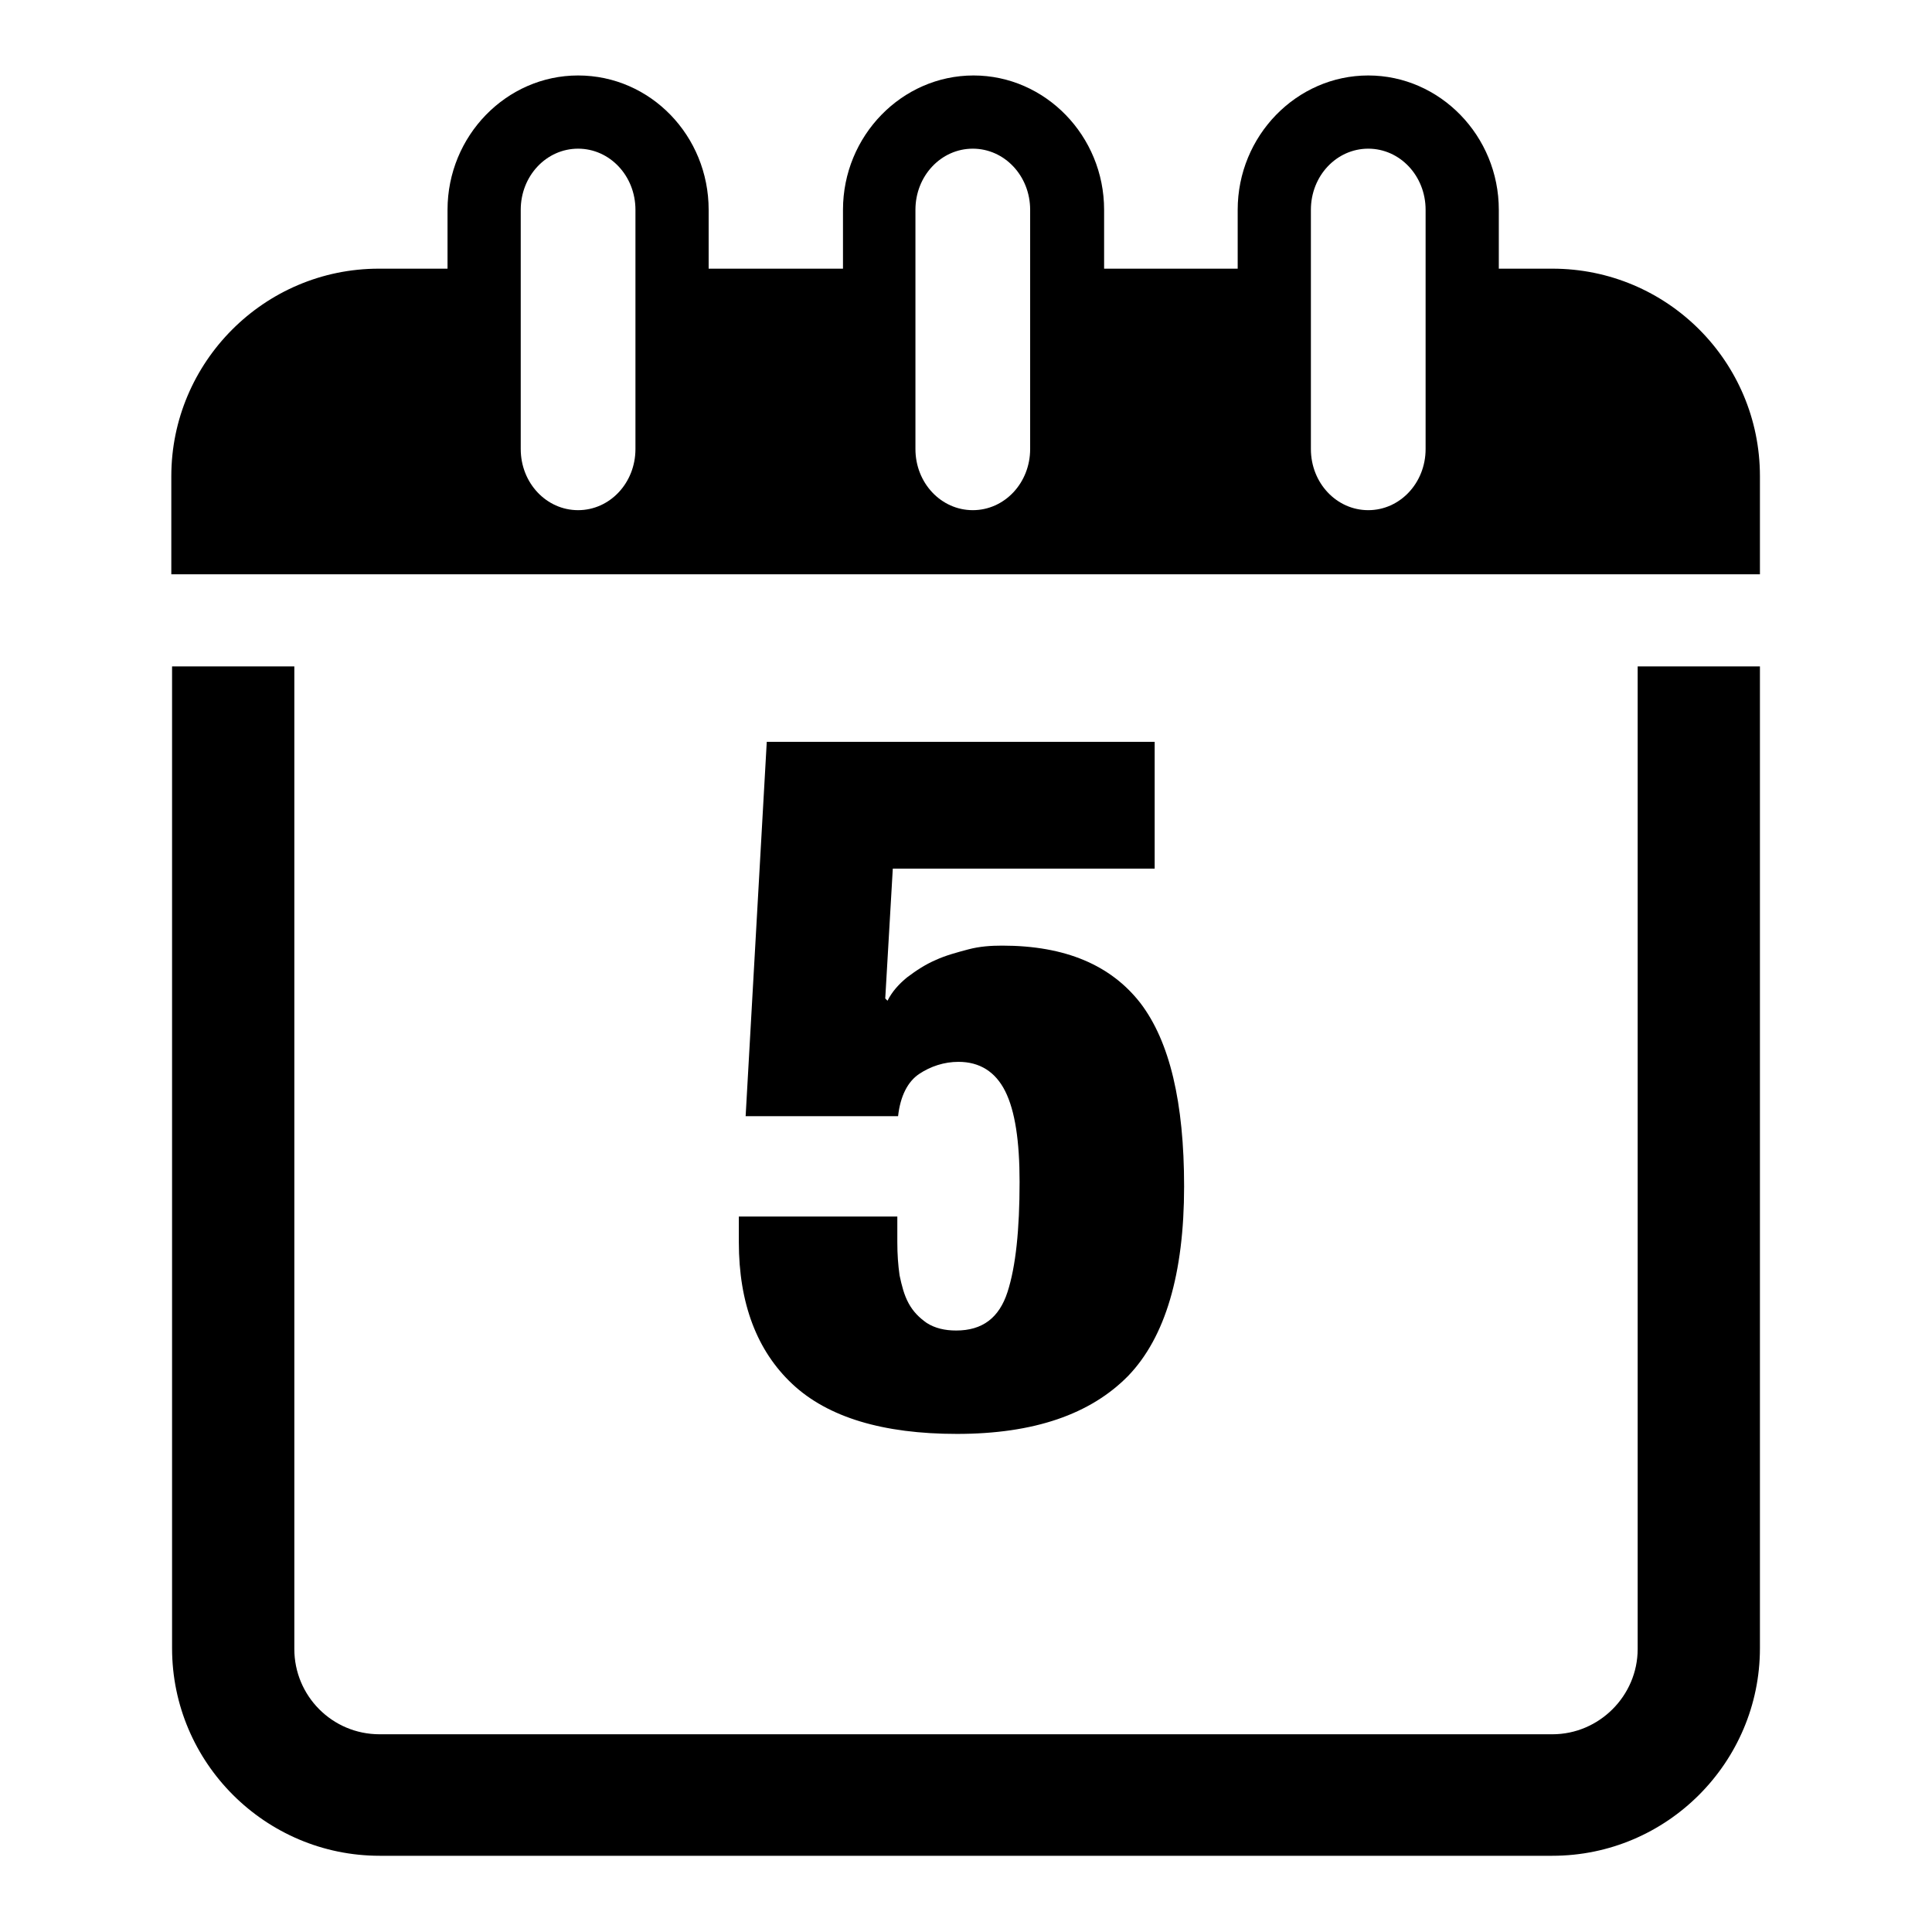
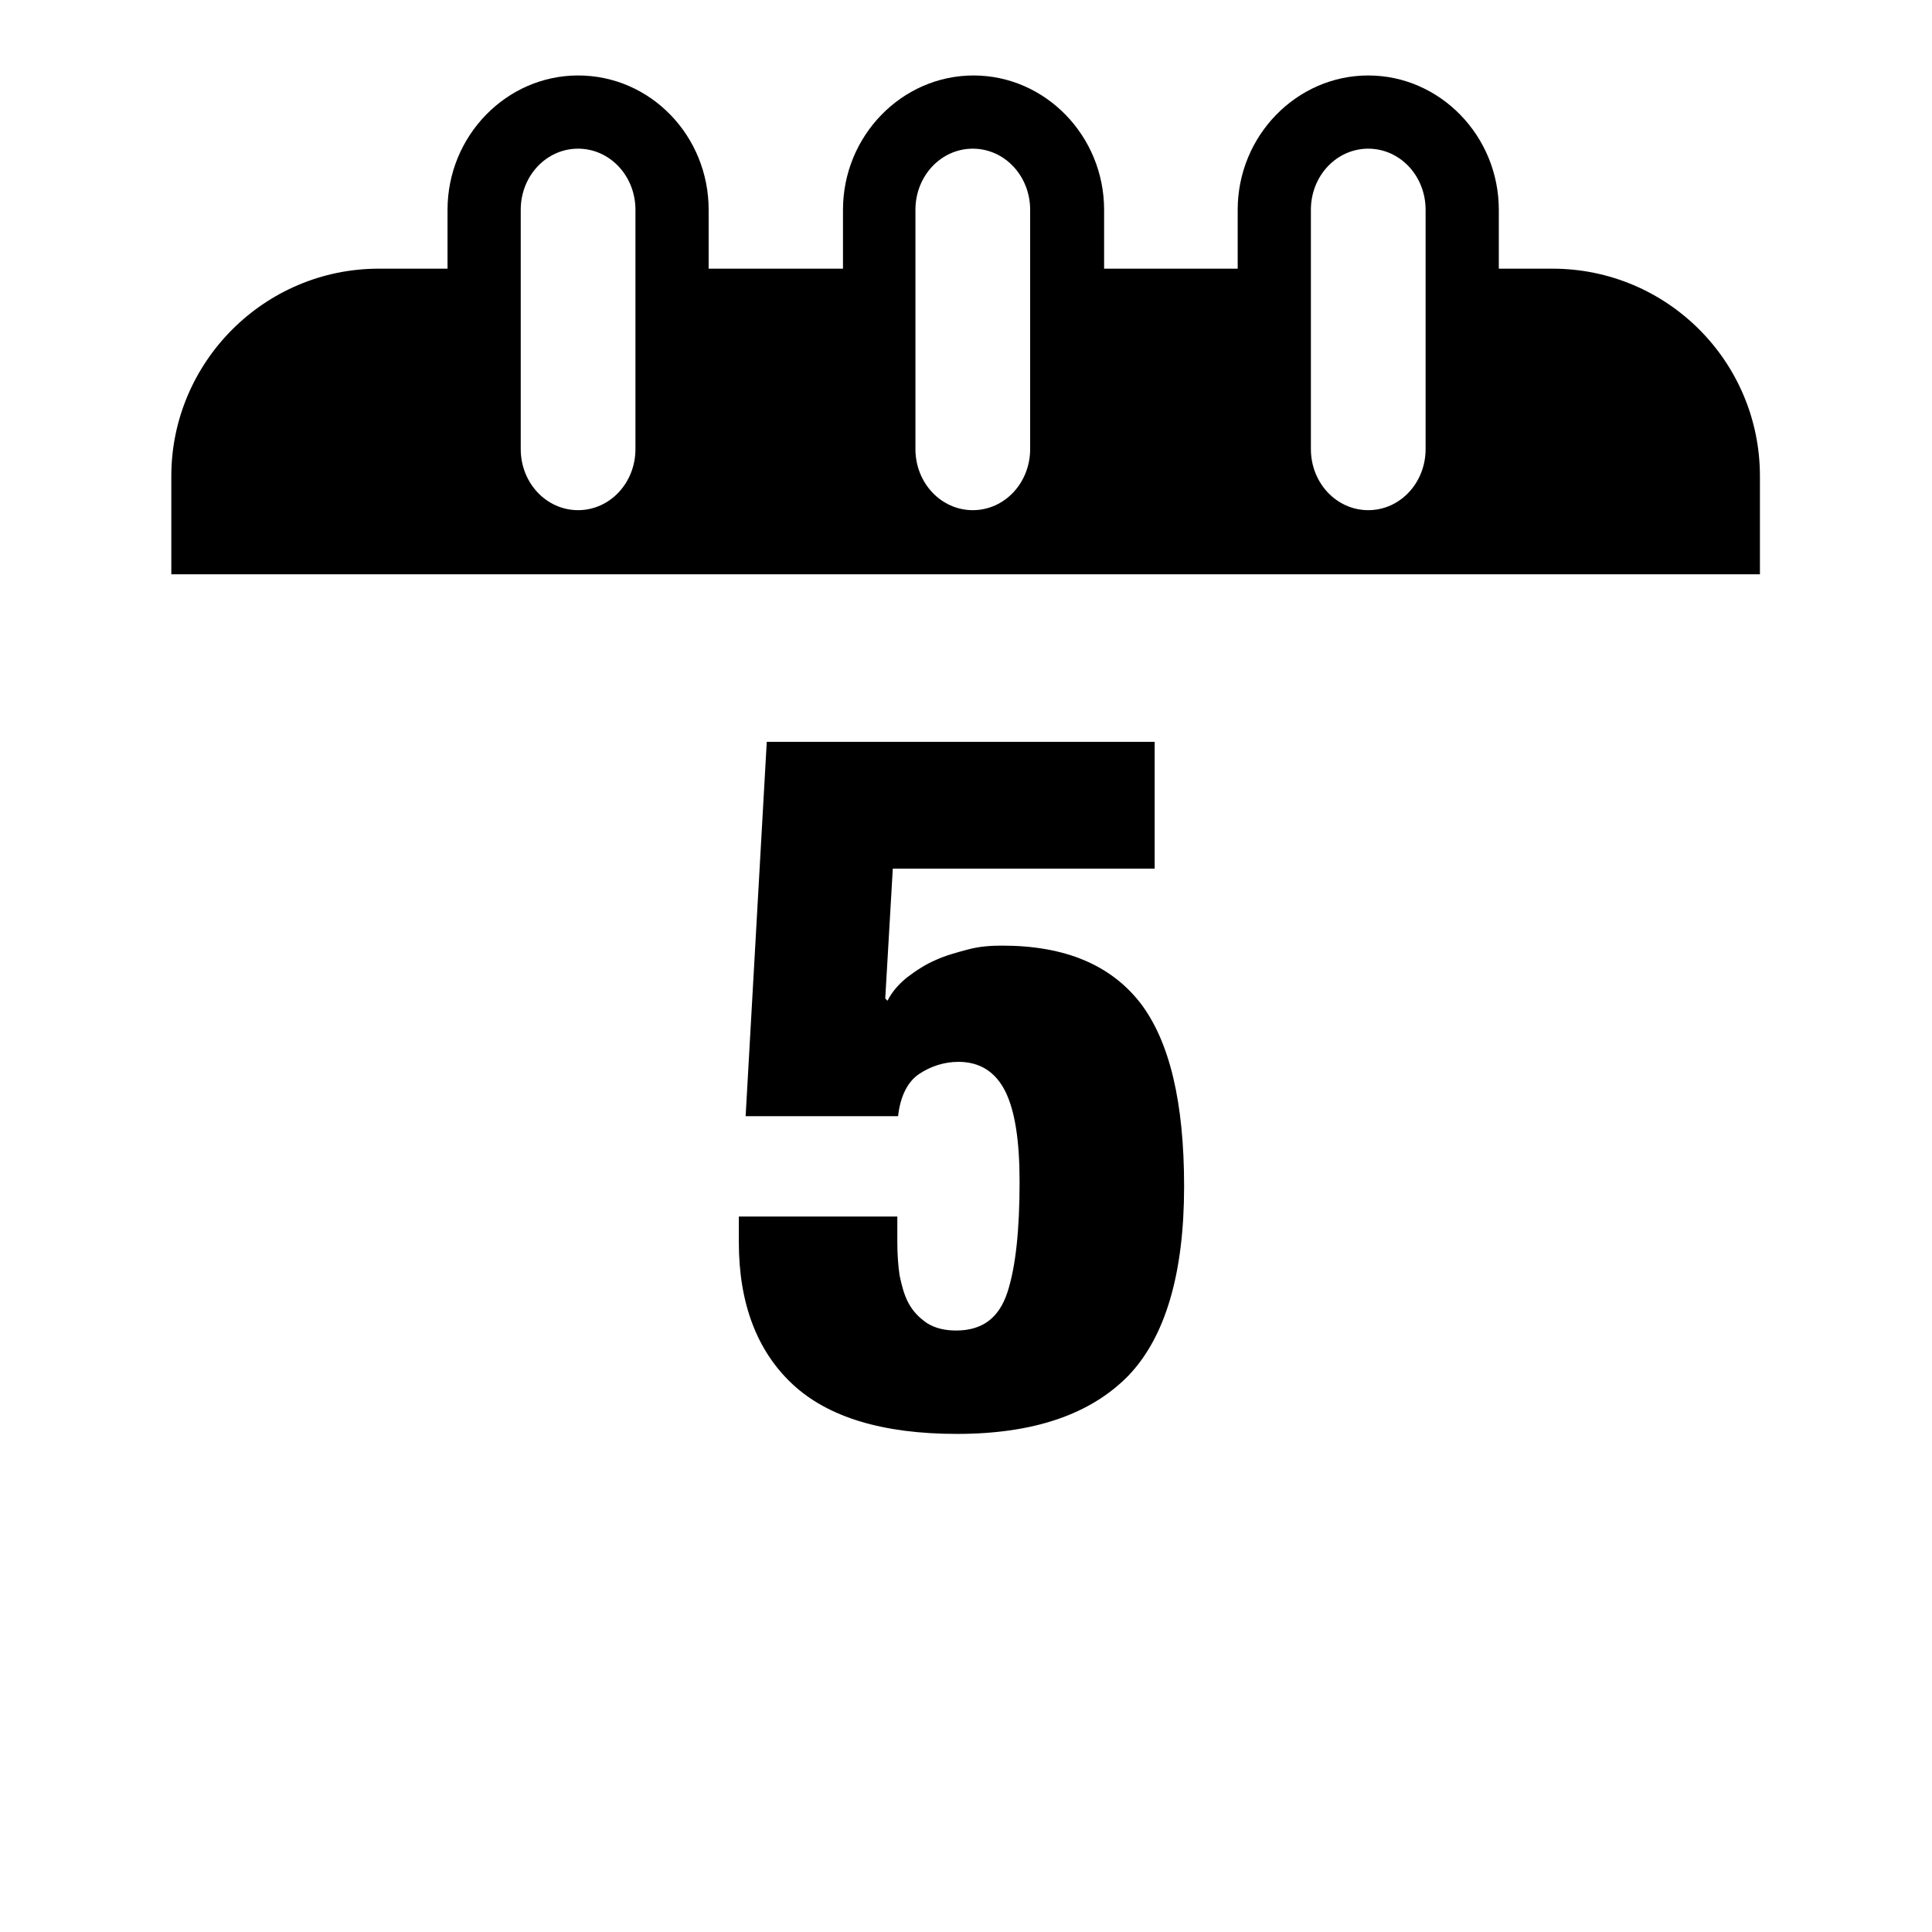
<svg xmlns="http://www.w3.org/2000/svg" version="1.1" x="0px" y="0px" viewBox="0 0 256 256" enable-background="new 0 0 256 256" xml:space="preserve">
  <g>
    <g>
      <g>
        <g>
          <path fill="#000000" d="M97.9,161.2v3.4c0,8.1,2.4,14.4,7.1,18.8c4.7,4.4,12,6.6,21.8,6.6c10.2,0,17.7-2.6,22.7-7.7c4.9-5.1,7.4-13.5,7.4-25.1c0-11.1-1.9-19.2-5.8-24.3c-3.9-5-9.9-7.6-18.3-7.6c-1.5,0-3,0.1-4.5,0.5s-3,0.8-4.3,1.4c-1.4,0.6-2.6,1.4-3.8,2.3c-1.1,0.9-2,1.9-2.6,3.1l-0.3-0.3l1-17.2h34.7V98.3h-51.4l-2.8,49.6h20.2c0.3-2.7,1.3-4.6,2.8-5.6s3.3-1.6,5.2-1.6c2.8,0,4.9,1.3,6.2,3.9c1.3,2.6,1.9,6.6,1.9,12c0,6.3-0.5,11.2-1.6,14.6c-1.1,3.4-3.3,5.1-6.8,5.1c-1.5,0-2.8-0.3-3.9-1c-1-0.7-1.8-1.5-2.4-2.6c-0.6-1.1-0.9-2.3-1.2-3.7c-0.2-1.4-0.3-2.8-0.3-4.4v-3.4L97.9,161.2L97.9,161.2z" />
-           <path fill="#000000" d="M217,218.5c0,6.2-5.1,11.3-11.3,11.3H50.3c-6.3,0-11.3-5.1-11.3-11.3V88.3H22.8v130.1c0,15.2,12.4,27.5,27.5,27.5h155.4c15.2,0,27.5-12.4,27.5-27.5V88.3h-16.2L217,218.5L217,218.5z" />
          <path fill="#000000" d="M205.7,35.6h-7.1v-7.8c0-9.8-7.8-17.8-17.3-17.8c-9.5,0-17.3,8-17.3,17.8v7.8h-17.7v-7.8c0-9.8-7.8-17.8-17.3-17.8c-9.5,0-17.3,8-17.3,17.8v7.8H93.9v-7.8C93.9,18,86.2,10,76.6,10c-9.5,0-17.3,8-17.3,17.8v7.8h-9.1c-15.2,0-27.5,12.4-27.5,27.5v13h16.2H217h16.2v-13C233.2,47.9,220.9,35.6,205.7,35.6z M84.2,59.5c0,4.5-3.4,8.1-7.6,8.1c-4.2,0-7.6-3.6-7.6-8.1V27.8c0-4.5,3.4-8.1,7.6-8.1c4.2,0,7.6,3.6,7.6,8.1V59.5z M136.5,59.5c0,4.5-3.4,8.1-7.6,8.1c-4.2,0-7.6-3.6-7.6-8.1V27.8c0-4.5,3.4-8.1,7.6-8.1c4.2,0,7.6,3.6,7.6,8.1V59.5z M188.9,59.5c0,4.5-3.4,8.1-7.6,8.1c-4.2,0-7.6-3.6-7.6-8.1V27.8c0-4.5,3.4-8.1,7.6-8.1c4.2,0,7.6,3.6,7.6,8.1V59.5z" />
        </g>
      </g>
      <g />
      <g />
      <g />
      <g />
      <g />
      <g />
      <g />
      <g />
      <g />
      <g />
      <g />
      <g />
      <g />
      <g />
      <g />
    </g>
  </g>
</svg>